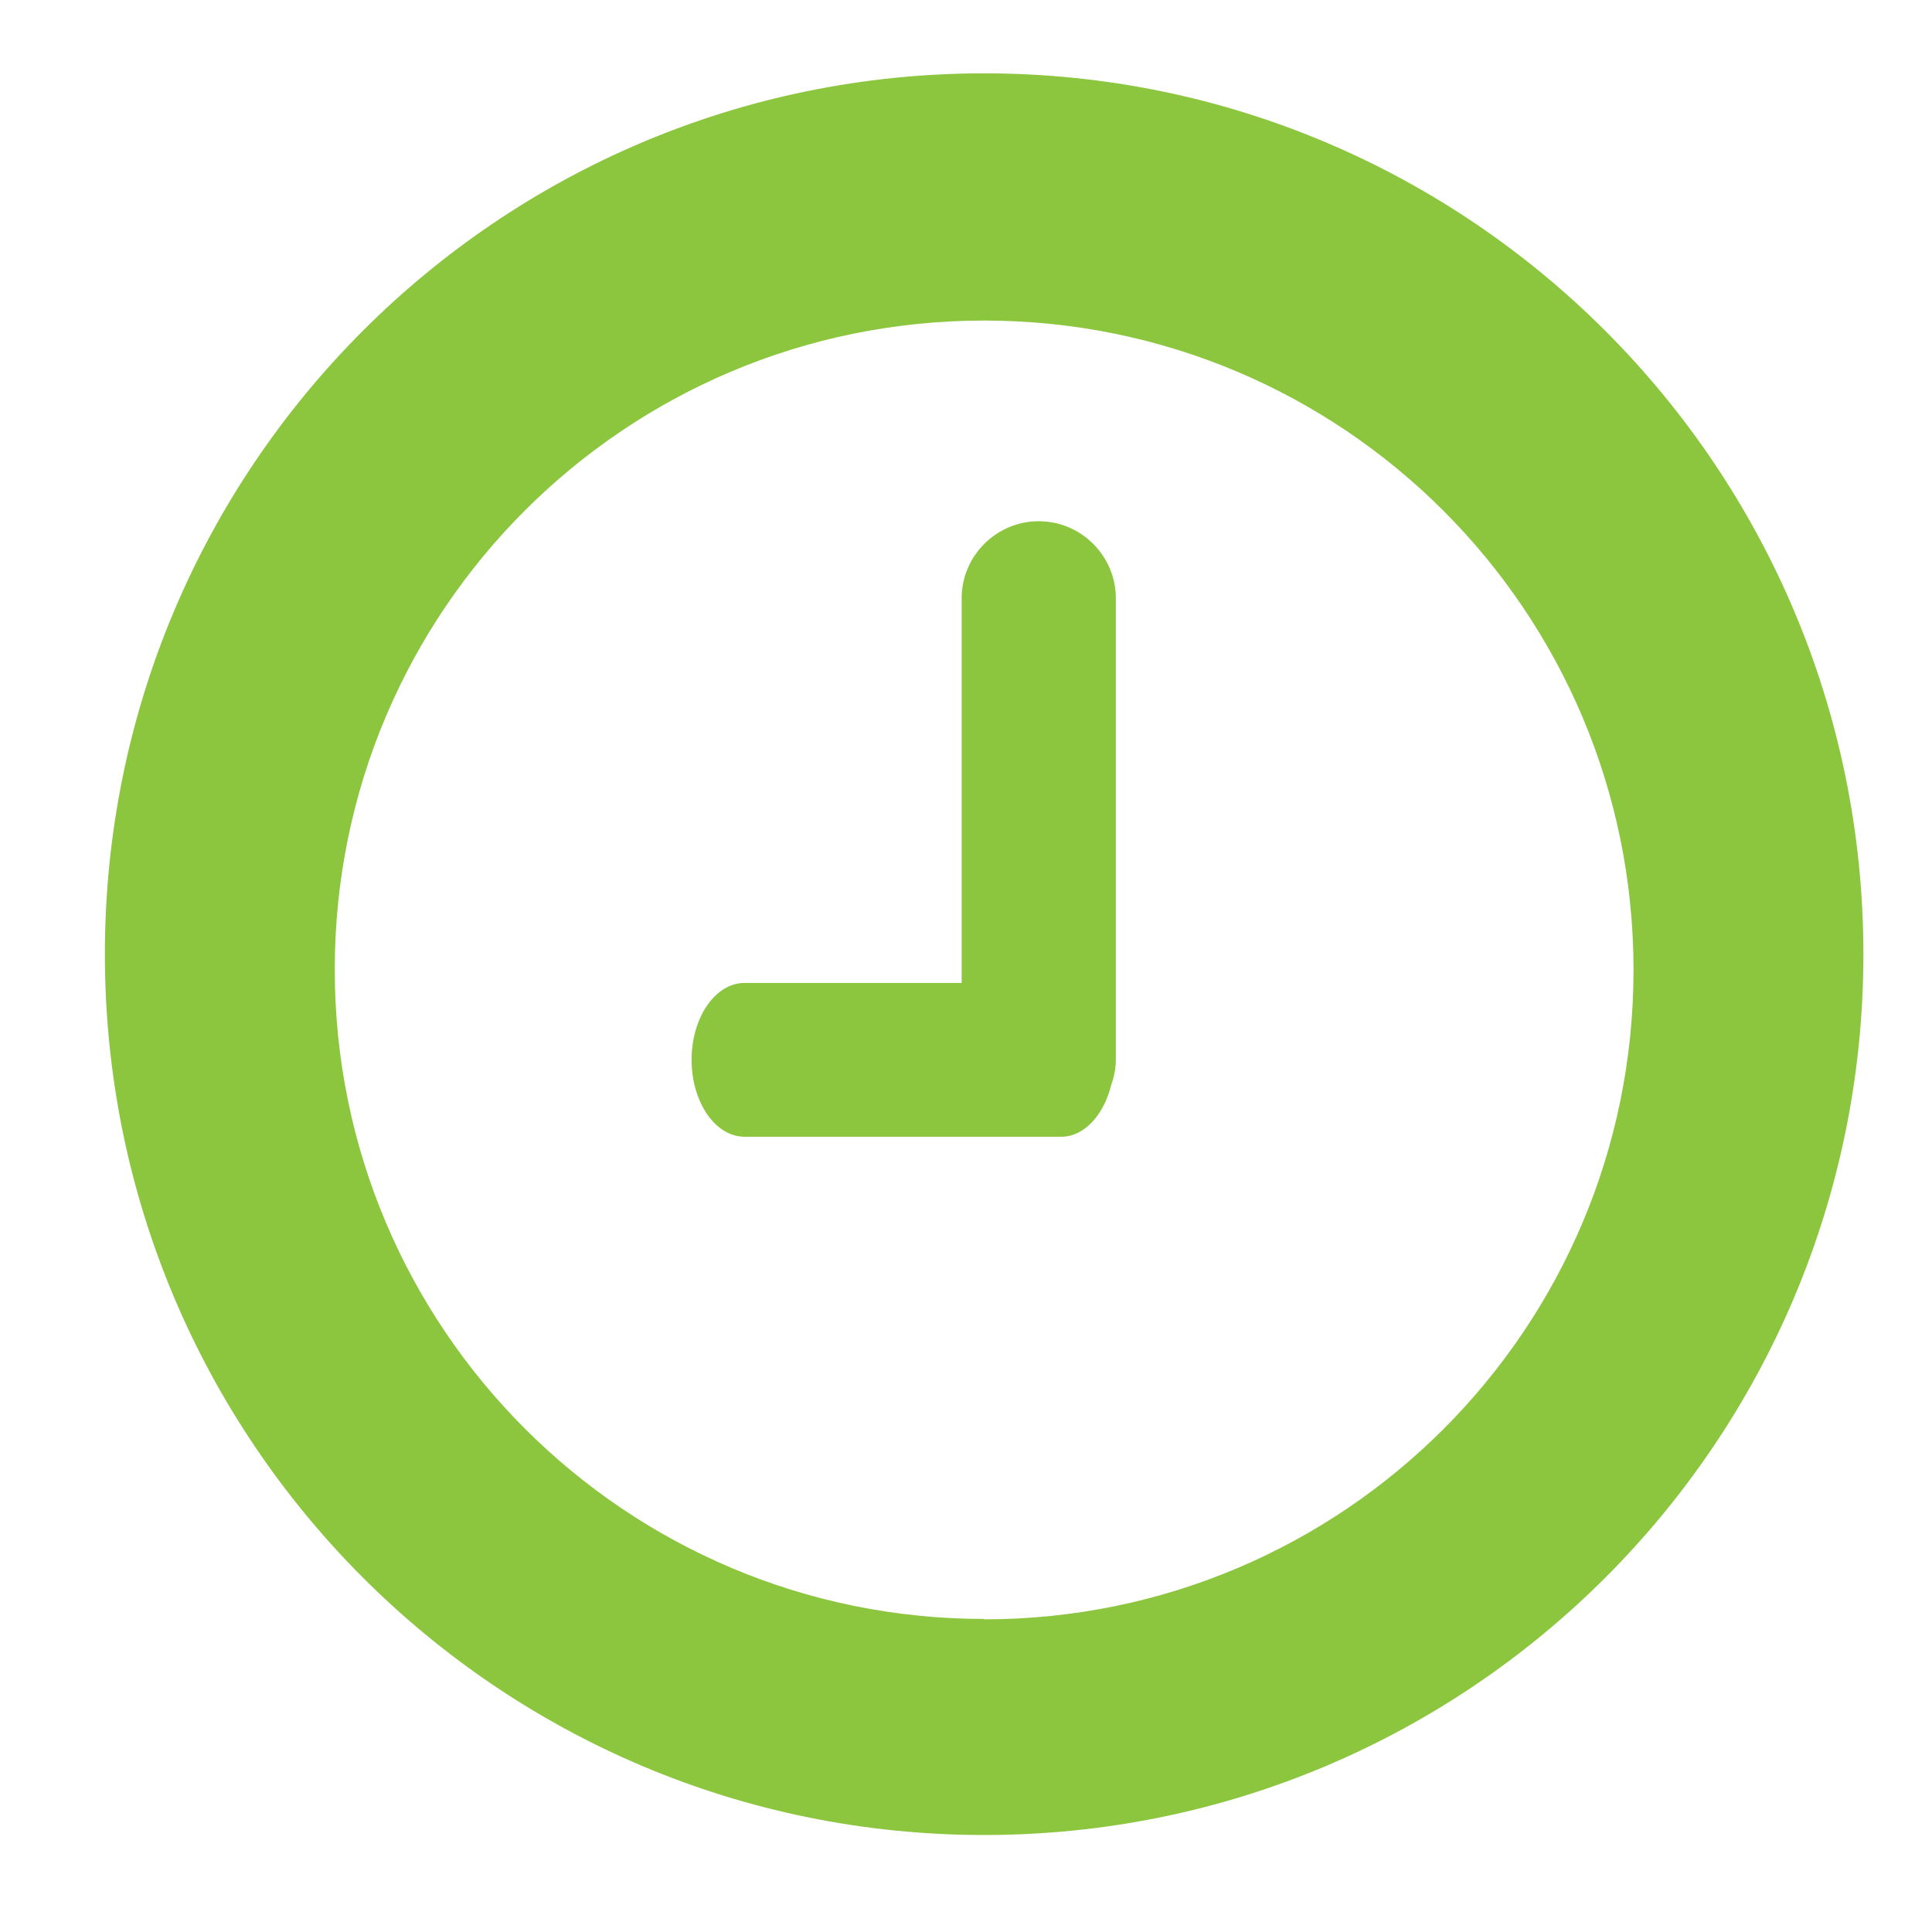
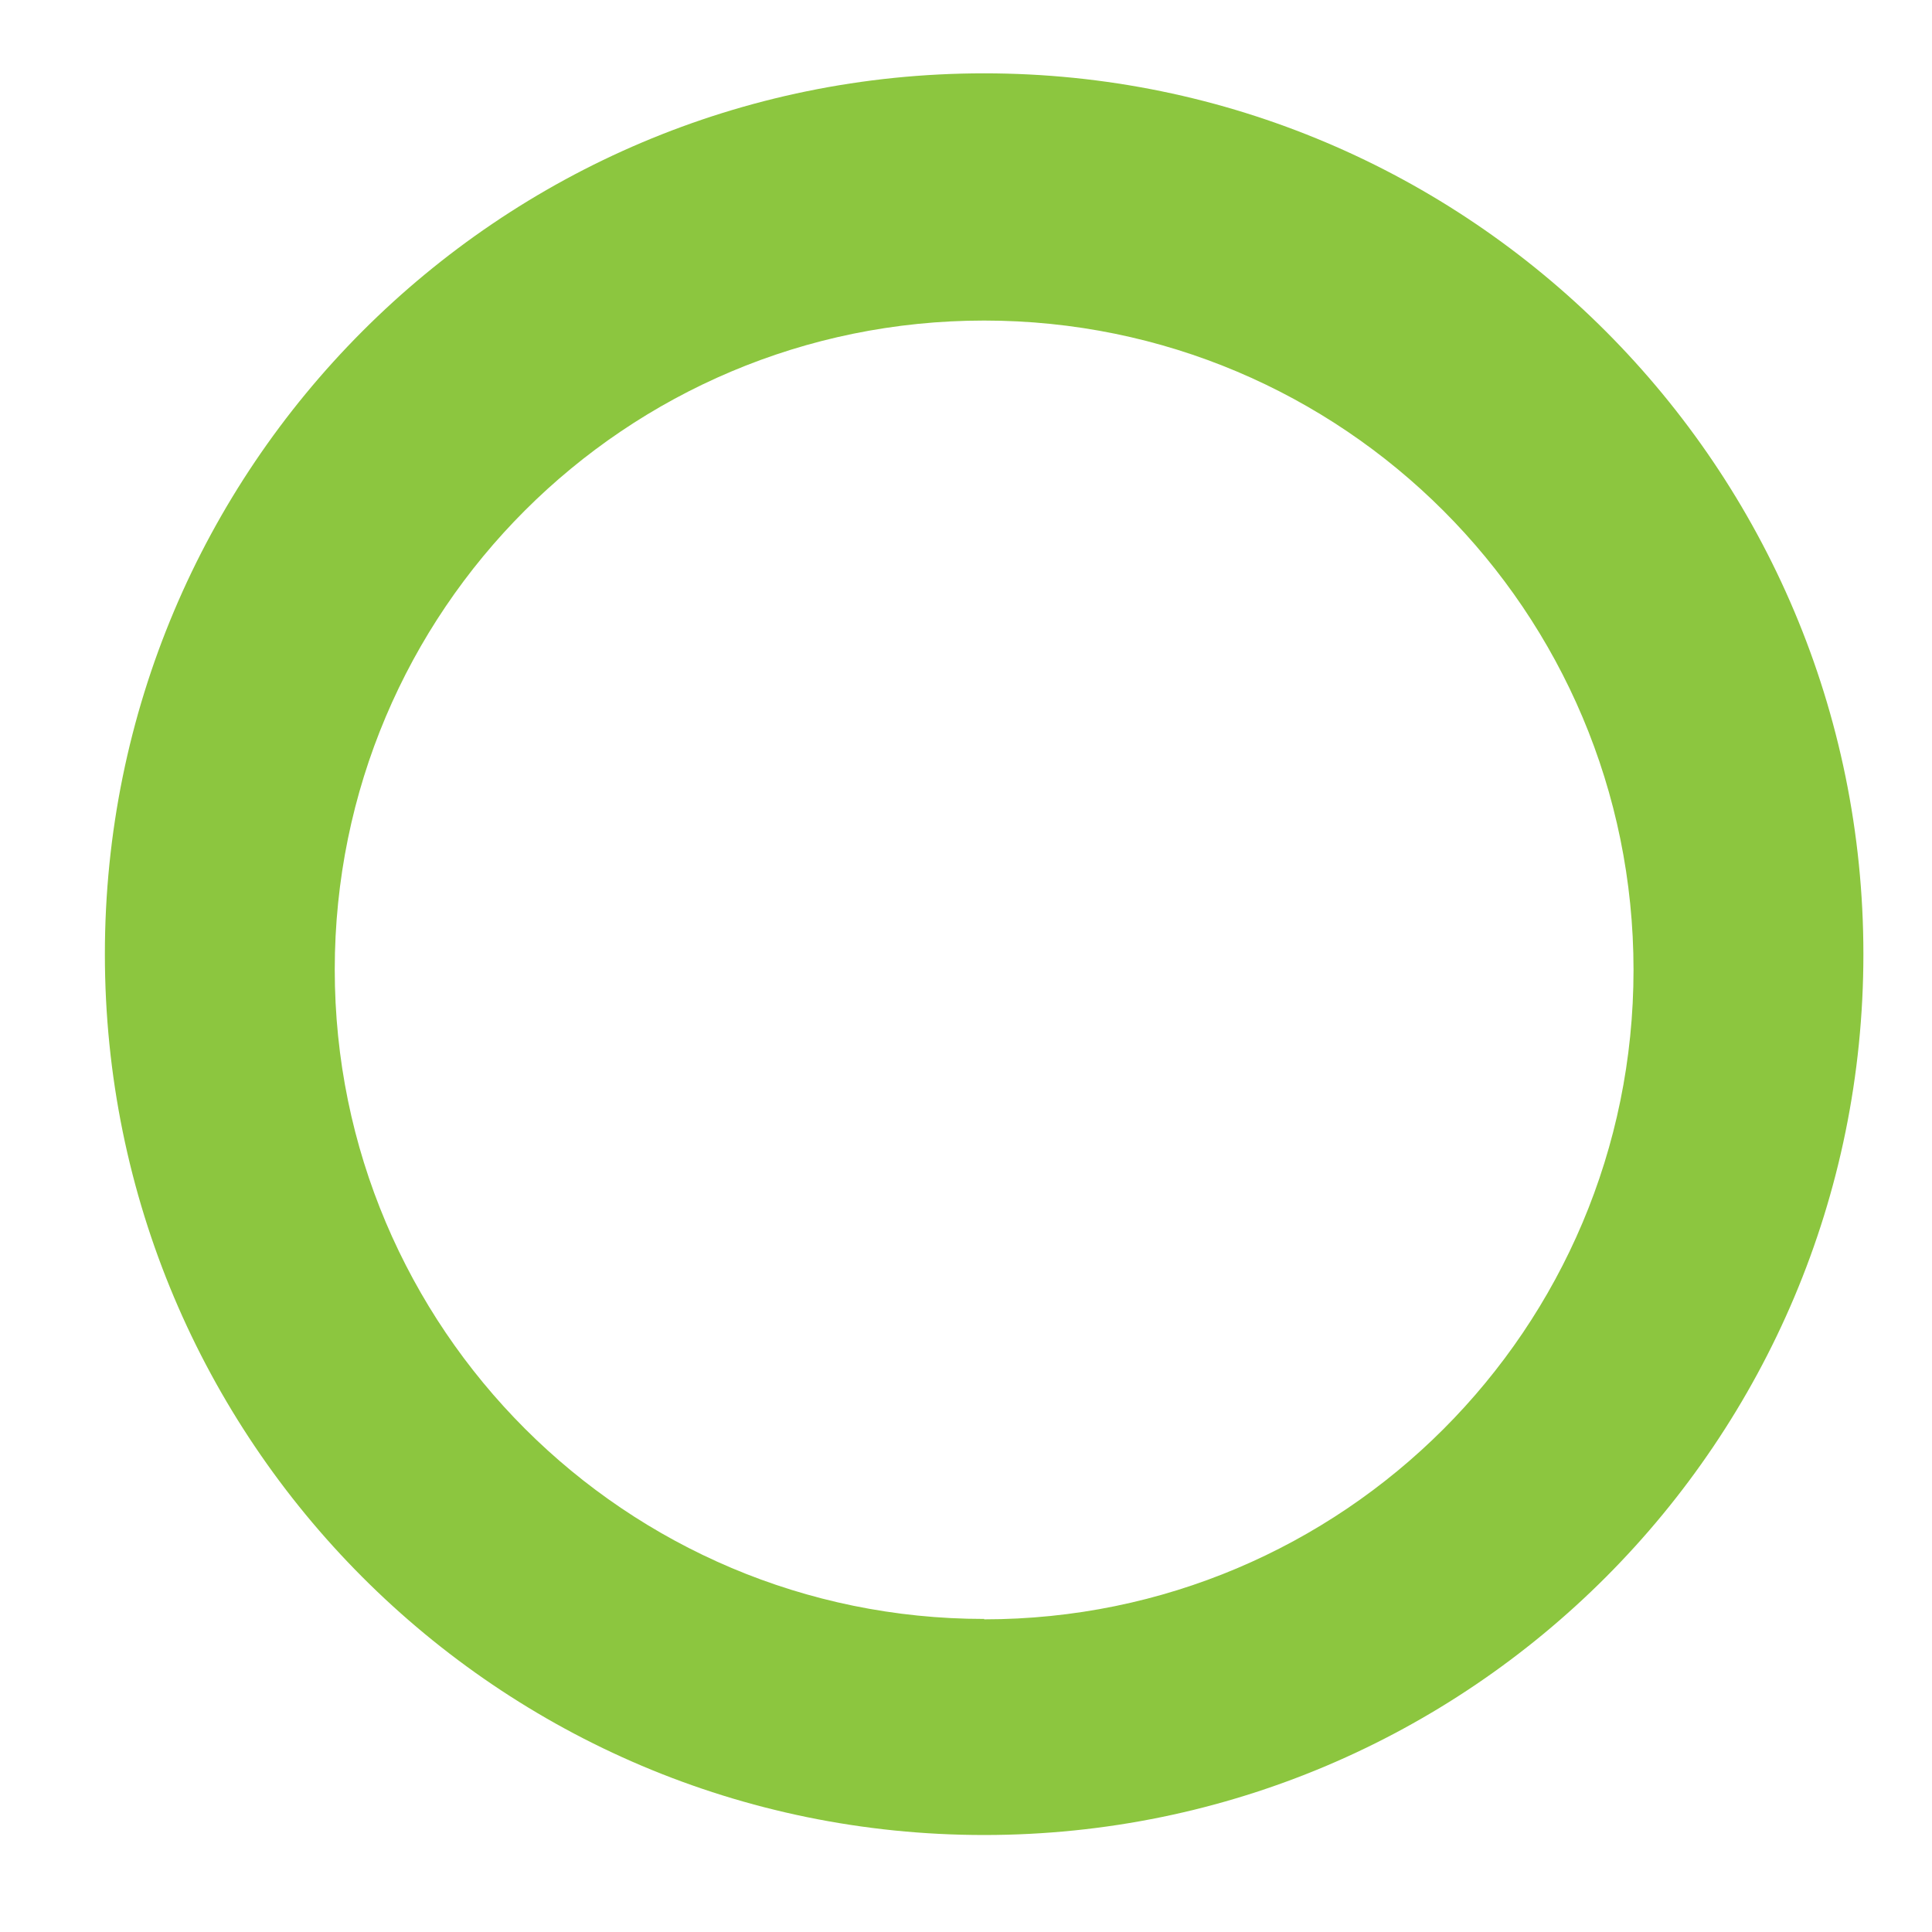
<svg xmlns="http://www.w3.org/2000/svg" id="Layer_1" viewBox="0 0 49 49">
  <defs>
    <style>.cls-1{fill:#8cc63f;}</style>
  </defs>
  <path class="cls-1" d="M24.96,1.86C12.64,1.86,2.66,11.86,2.66,24.2s9.98,22.34,22.3,22.34,22.3-10,22.3-22.34S37.27,1.86,24.96,1.86Zm0,39.2c-9.09,0-16.47-7.37-16.47-16.47S15.86,8.13,24.96,8.13s16.47,7.37,16.47,16.47-7.37,16.47-16.47,16.47Z" />
-   <path class="cls-1" d="M26.34,13.22c-1.07,0-1.95,.88-1.95,1.95v9.76h-5.51c-.74,0-1.34,.88-1.34,1.95s.6,1.95,1.34,1.95h8.04c.58,0,1.07-.55,1.26-1.3,.07-.2,.12-.42,.12-.65V15.17c0-1.07-.88-1.95-1.95-1.95Z" />
</svg>